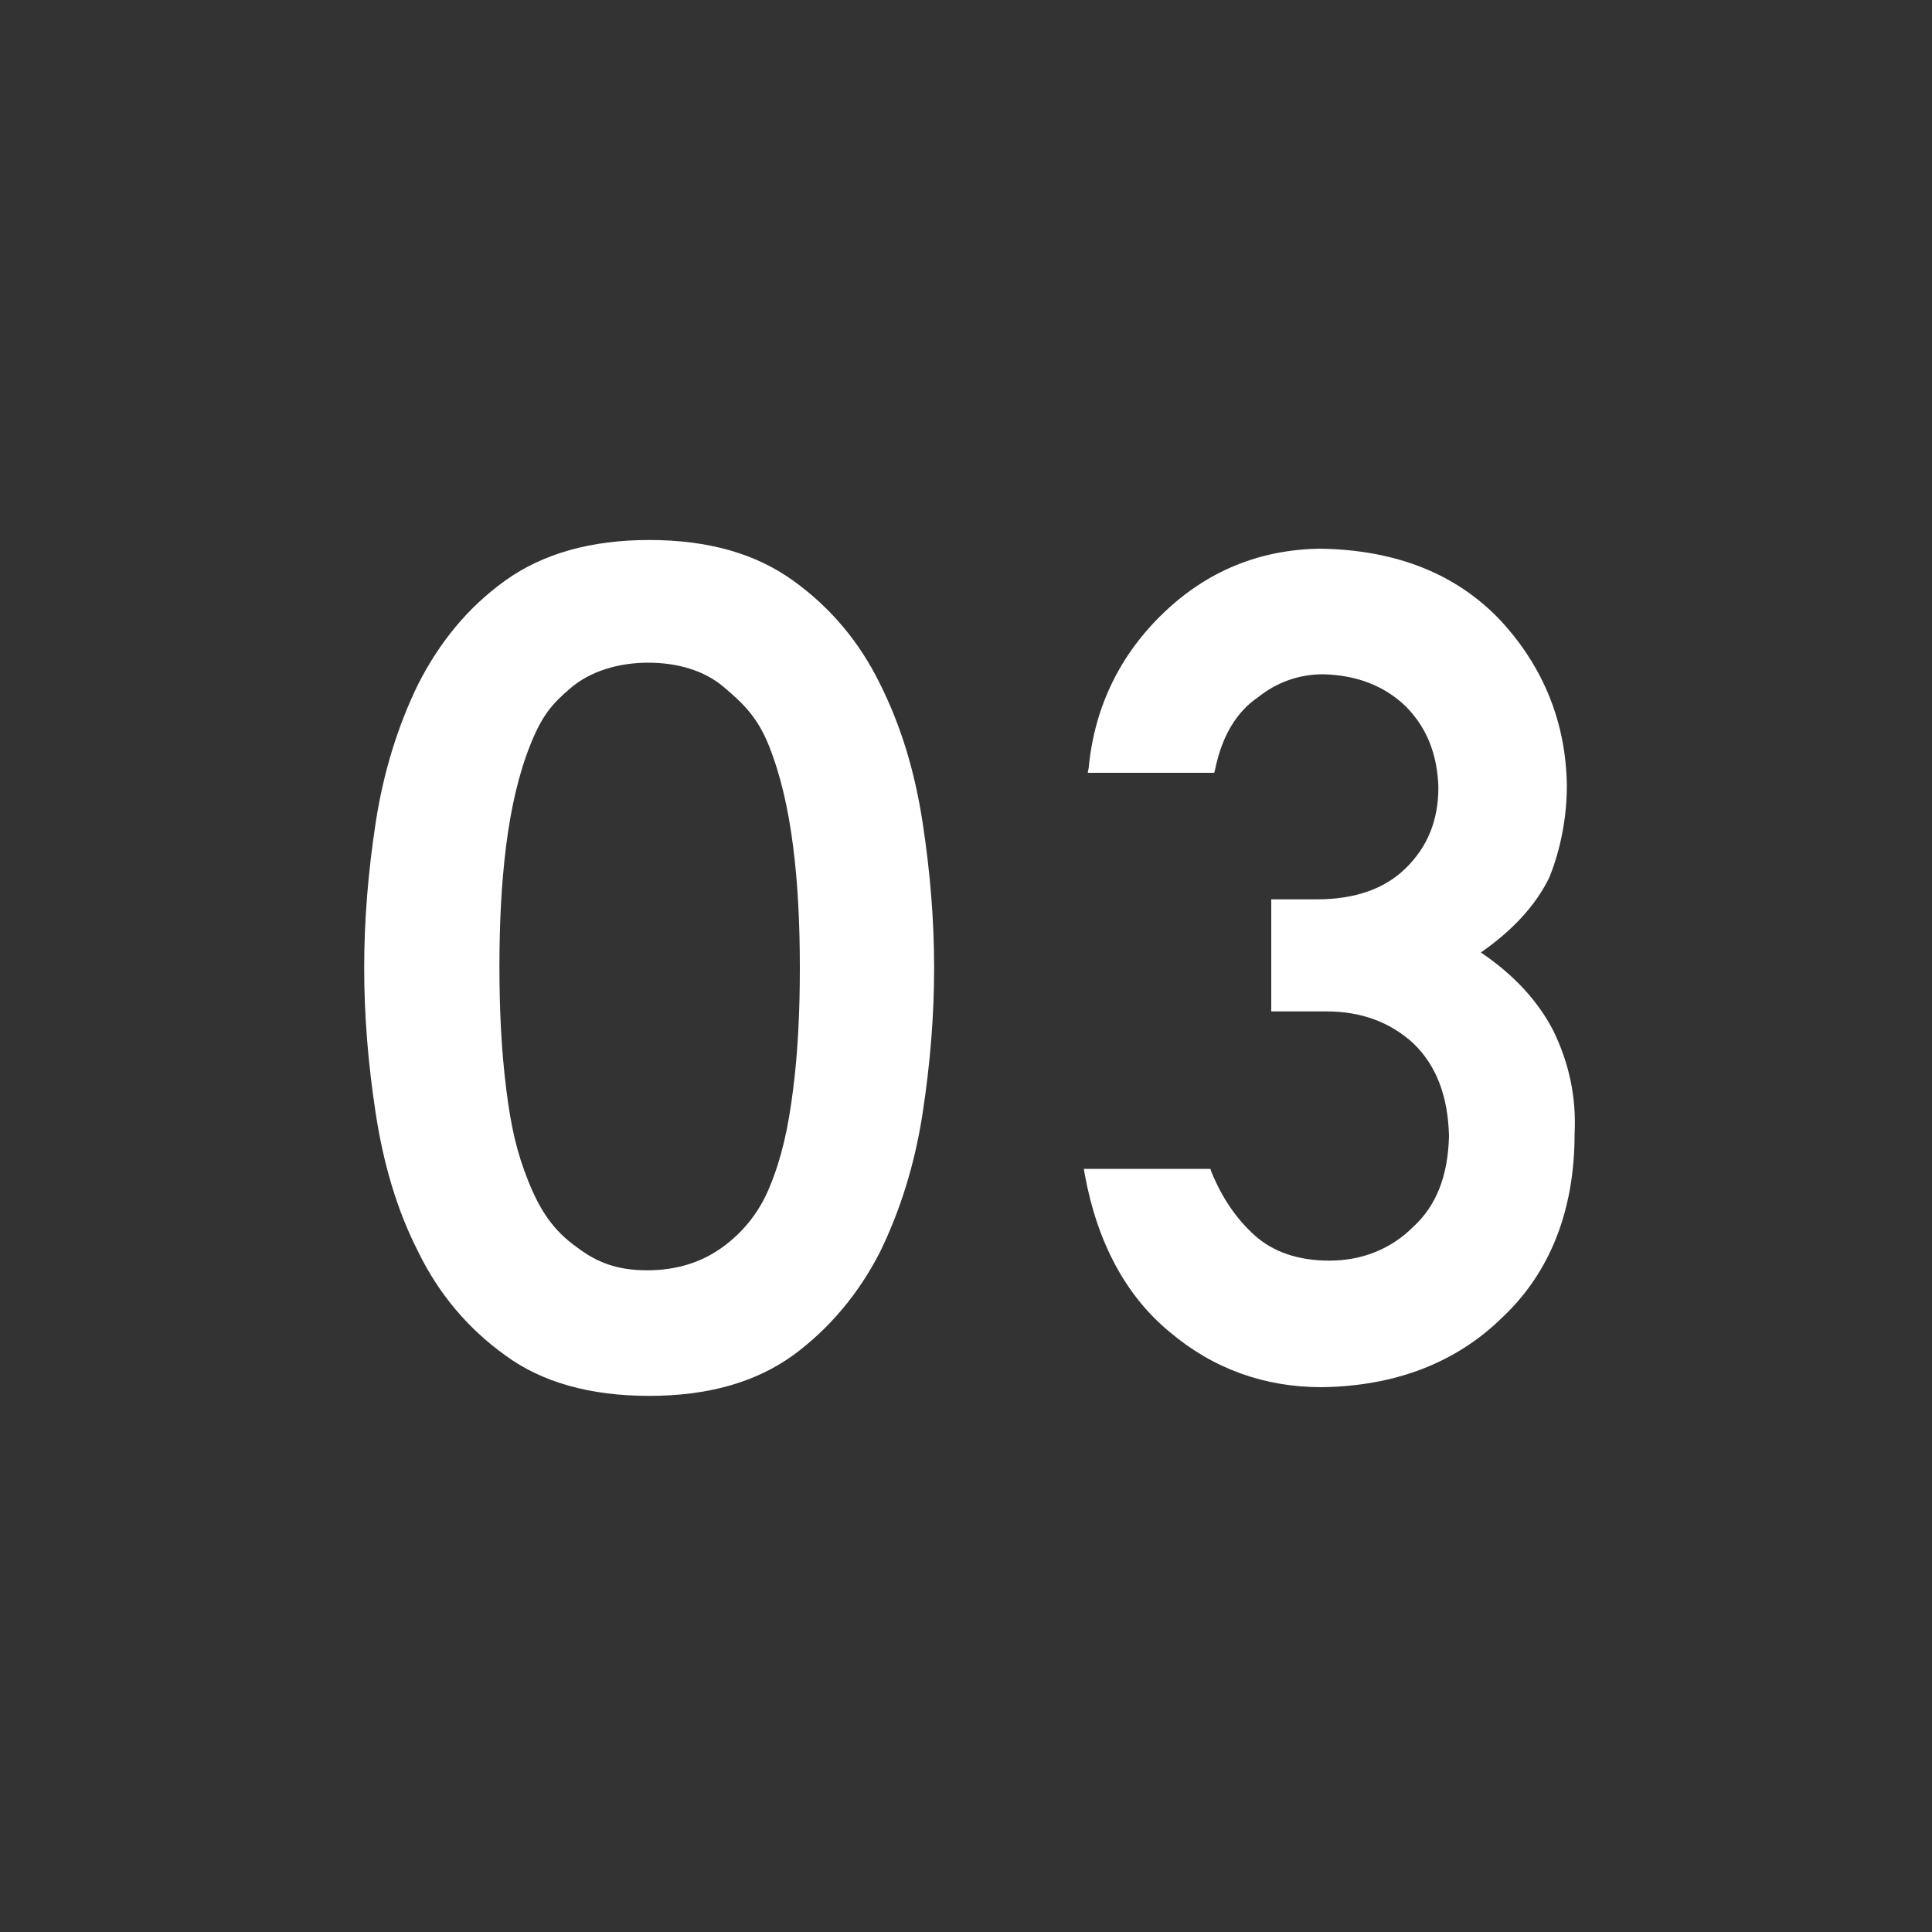
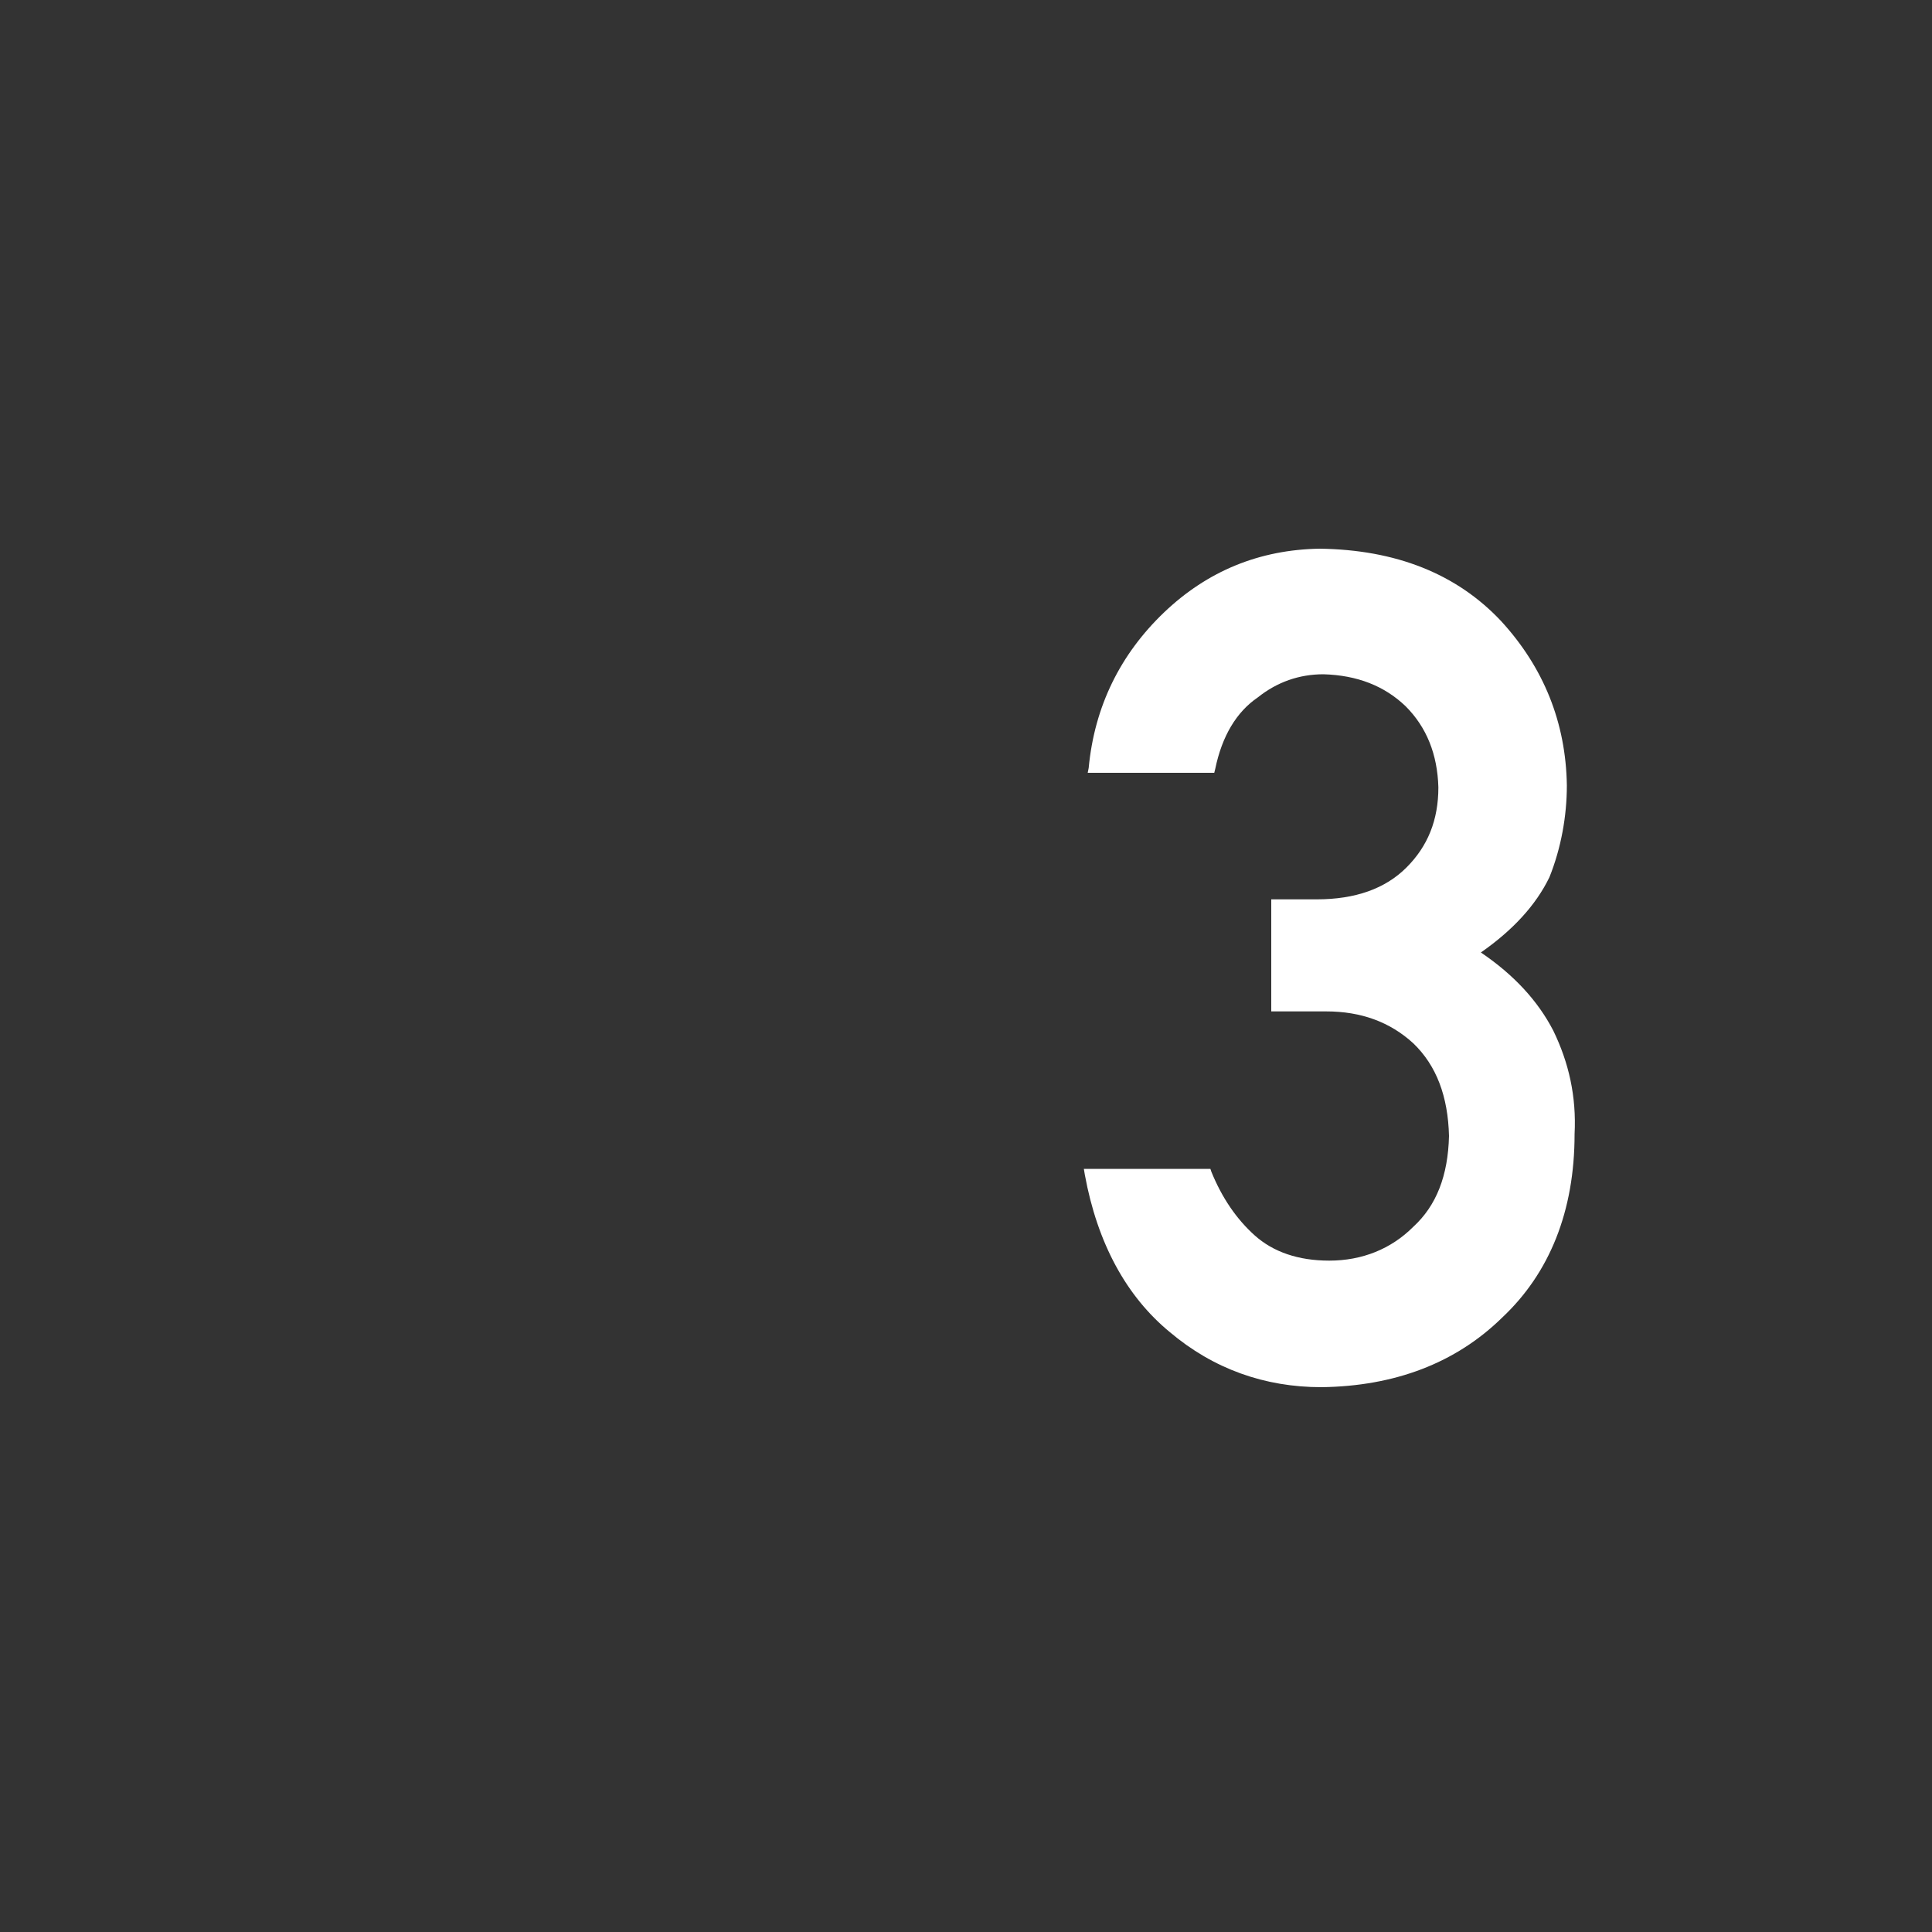
<svg xmlns="http://www.w3.org/2000/svg" version="1.1" id="レイヤー_1" x="0px" y="0px" width="200px" height="200px" viewBox="0 0 200 200" enable-background="new 0 0 200 200" xml:space="preserve">
  <rect x="0" y="0" width="200" height="200" fill="#333333" stroke="none" />
-   <path fill="#FFFFFF" d="M52.3,60.1c-3.9,2.8-6.8,6.4-9,10.7c-2.1,4.3-3.6,9.1-4.4,14.3c-0.8,5.2-1.2,10.2-1.2,15.1s0.4,9.9,1.2,15.1  s2.2,10,4.4,14.3c2.1,4.3,5.1,7.9,9,10.7c3.8,2.8,8.8,4.2,14.9,4.2s11-1.4,14.9-4.2c3.8-2.8,6.8-6.4,9-10.7  c2.1-4.3,3.6-9.1,4.4-14.3c0.8-5.2,1.2-10.2,1.2-15.1s-0.4-9.9-1.2-15.1c-0.8-5.2-2.2-9.9-4.4-14.3c-2.1-4.3-5.1-7.9-9-10.7  s-8.8-4.2-14.9-4.2C61.2,55.9,56.2,57.3,52.3,60.1z M74.9,71.1c2,1.7,3.5,3.1,4.7,6.1s2,6.5,2.5,10.4s0.7,8.1,0.7,12.6  s-0.2,8.7-0.7,12.6c-0.5,4-1.2,7.1-2.4,10c-1.2,3-3.1,5-4.9,6.3c-2.2,1.6-4.8,2.4-7.8,2.4c-3.1,0-5.2-0.8-7.3-2.4  c-2.4-1.7-3.8-3.8-5-6.8s-1.8-5.6-2.3-9.6s-0.7-8.2-0.7-12.6c0-4.5,0.2-8.6,0.7-12.6c0.5-3.9,1.3-7.4,2.5-10.4s2.2-4.2,4.2-5.9  c2-1.7,4.9-2.6,8-2.6C70.1,68.6,72.9,69.4,74.9,71.1z" />
  <path fill="#FFFFFF" d="M160.8,106.7c-1.6-3.1-4.1-5.8-7.5-8.1c3.3-2.3,5.7-4.9,7.1-7.8c1.2-3,1.8-6.3,1.8-9.5  c-0.1-6.5-2.4-12.2-6.8-17c-4.6-4.9-10.9-7.4-18.8-7.5c-6.2,0.1-11.6,2.3-16.1,6.6c-4.5,4.3-7.2,9.7-7.8,16.1l-0.1,0.5h13.1l0.1-0.4  c0.7-3.4,2.2-5.9,4.4-7.4c2-1.6,4.3-2.4,6.8-2.4c3.5,0.1,6.3,1.2,8.5,3.3c2.2,2.2,3.3,5,3.4,8.4c0,3.4-1.1,6.1-3.3,8.3  c-2.2,2.2-5.3,3.3-9.3,3.3h-4.7v11.6h5.7c3.6,0,6.6,1.1,9,3.3c2.4,2.3,3.6,5.5,3.7,9.6c-0.1,4.1-1.3,7.2-3.7,9.4  c-2.3,2.3-5.3,3.5-8.7,3.5c-3.2,0-5.8-0.9-7.7-2.6c-1.9-1.7-3.4-3.9-4.5-6.6l-0.1-0.3h-13.1l0.1,0.6c1.3,7.1,4.3,12.6,8.8,16.3  c4.5,3.8,9.8,5.7,15.7,5.7h0h0c7.6-0.1,13.9-2.5,18.7-7.2c4.9-4.6,7.5-11,7.5-19C163.2,113.5,162.4,110,160.8,106.7z" />
</svg>